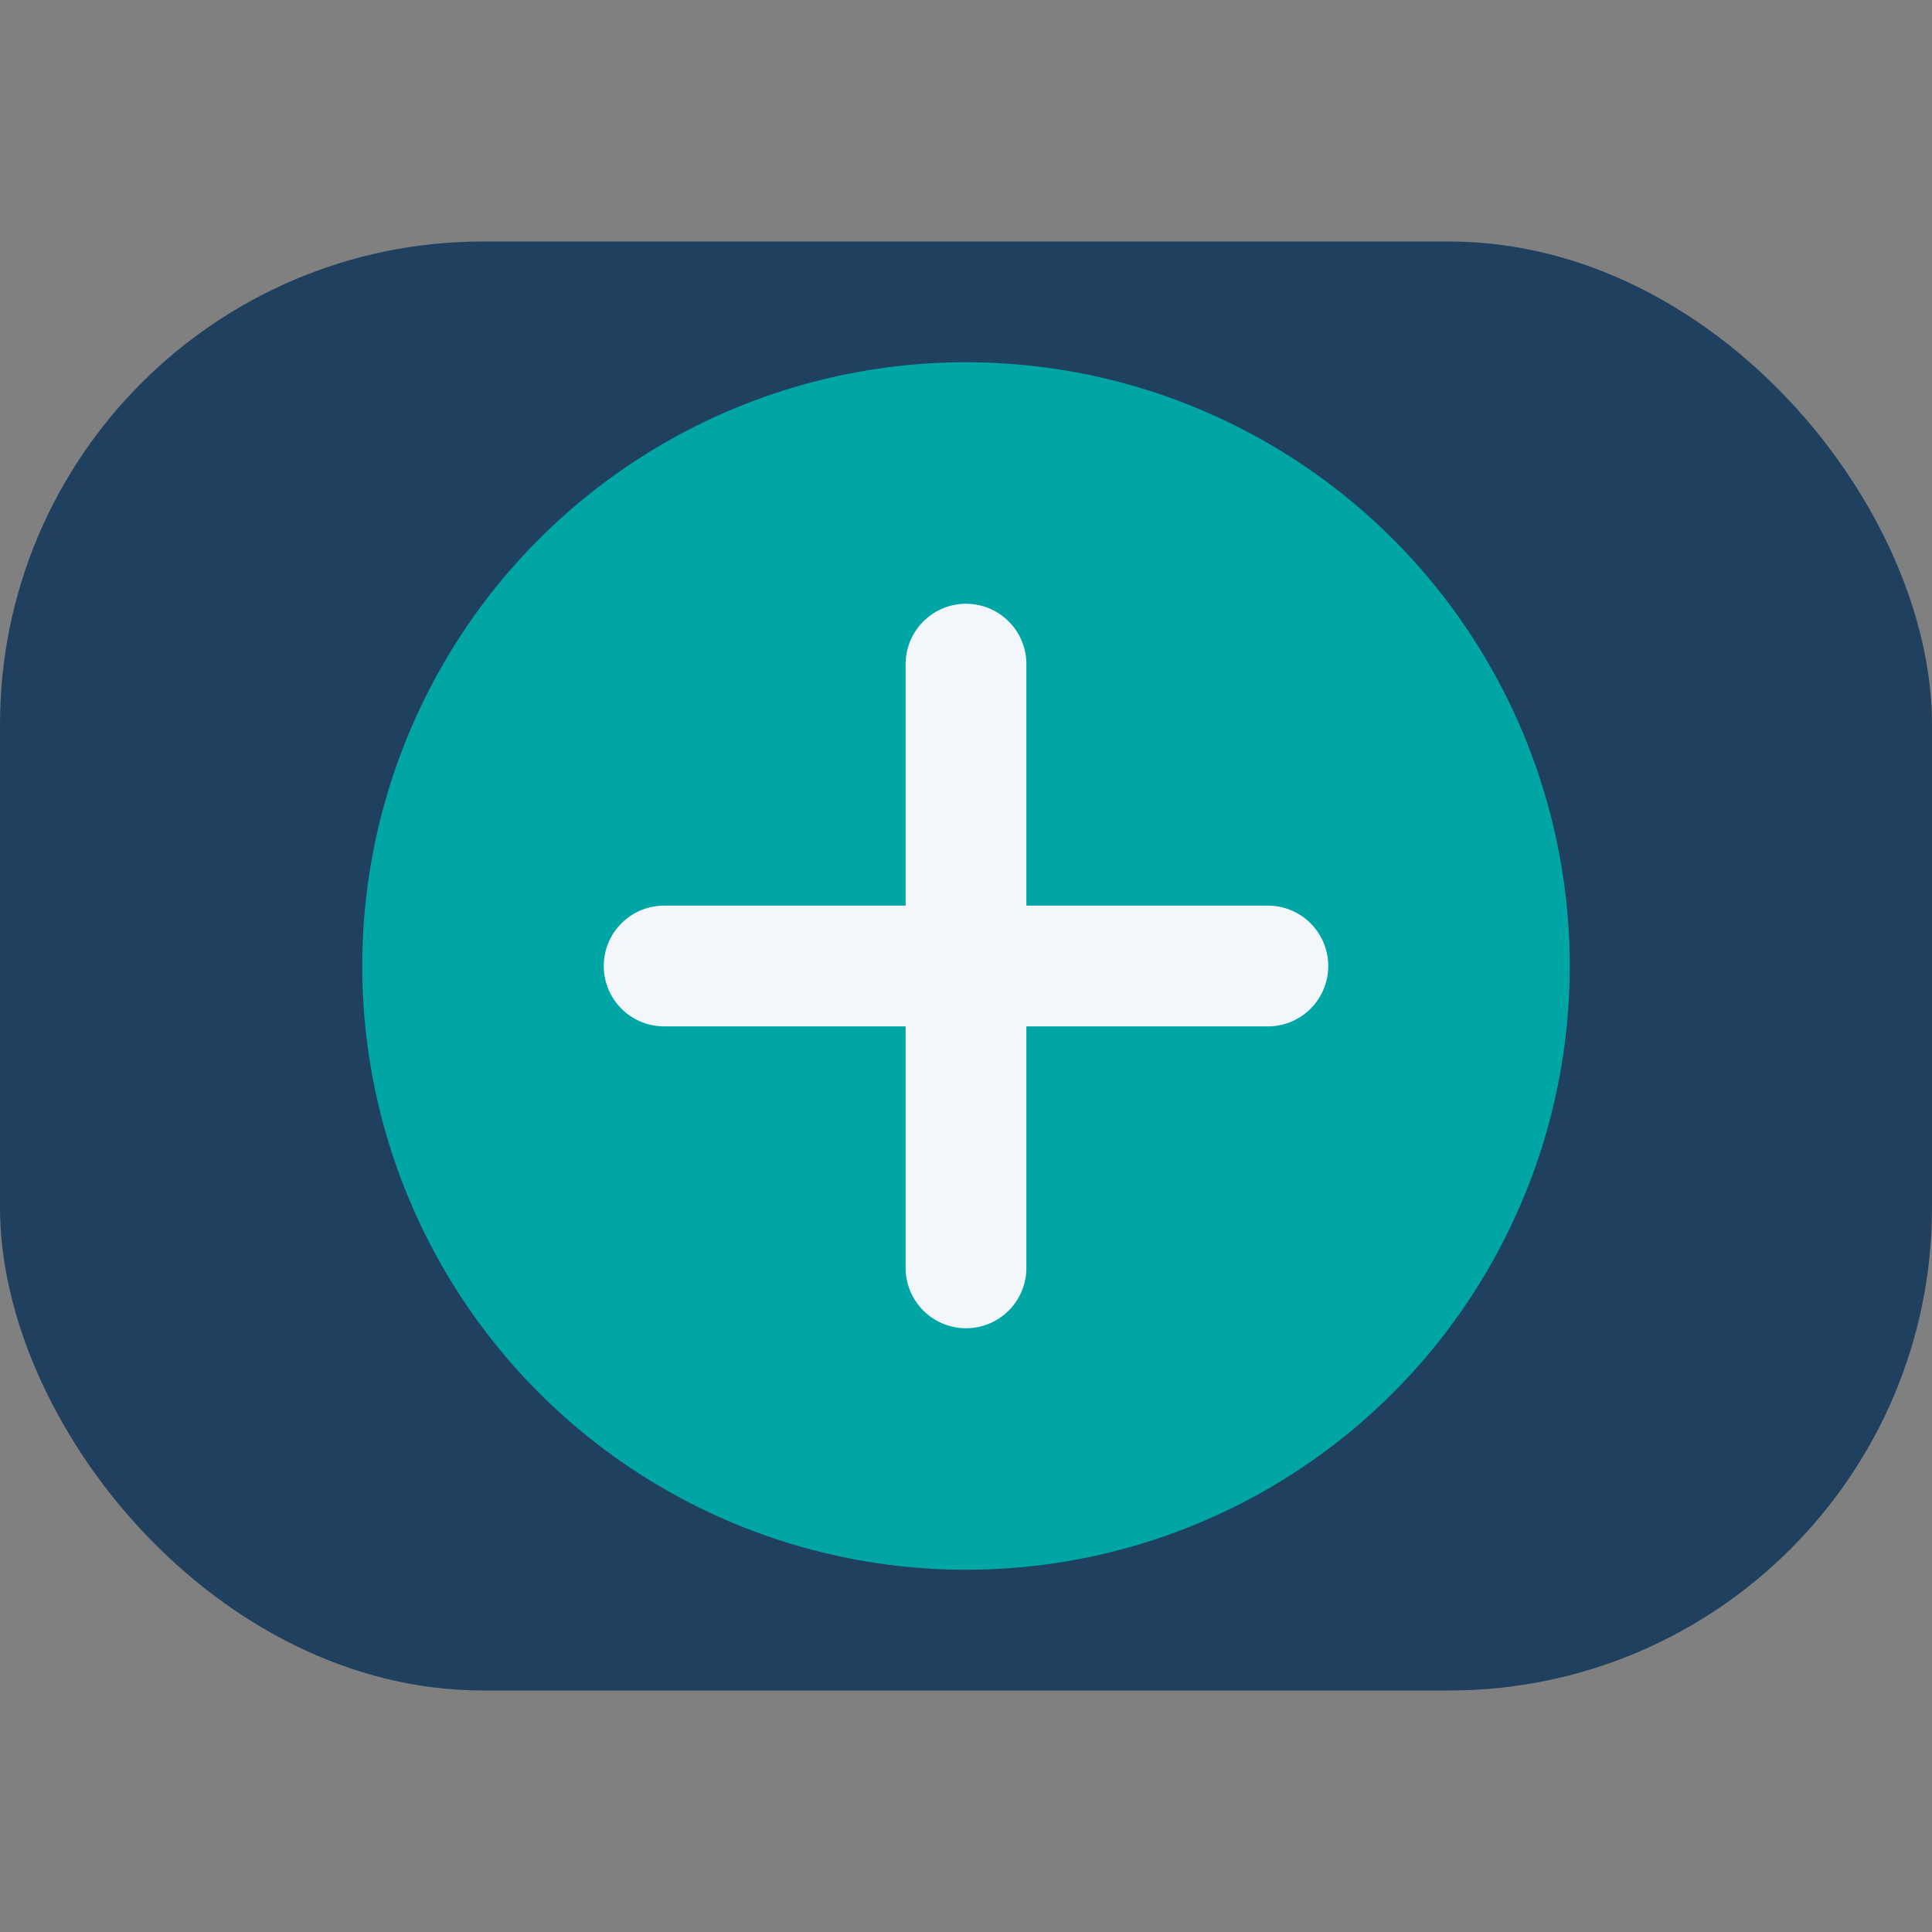
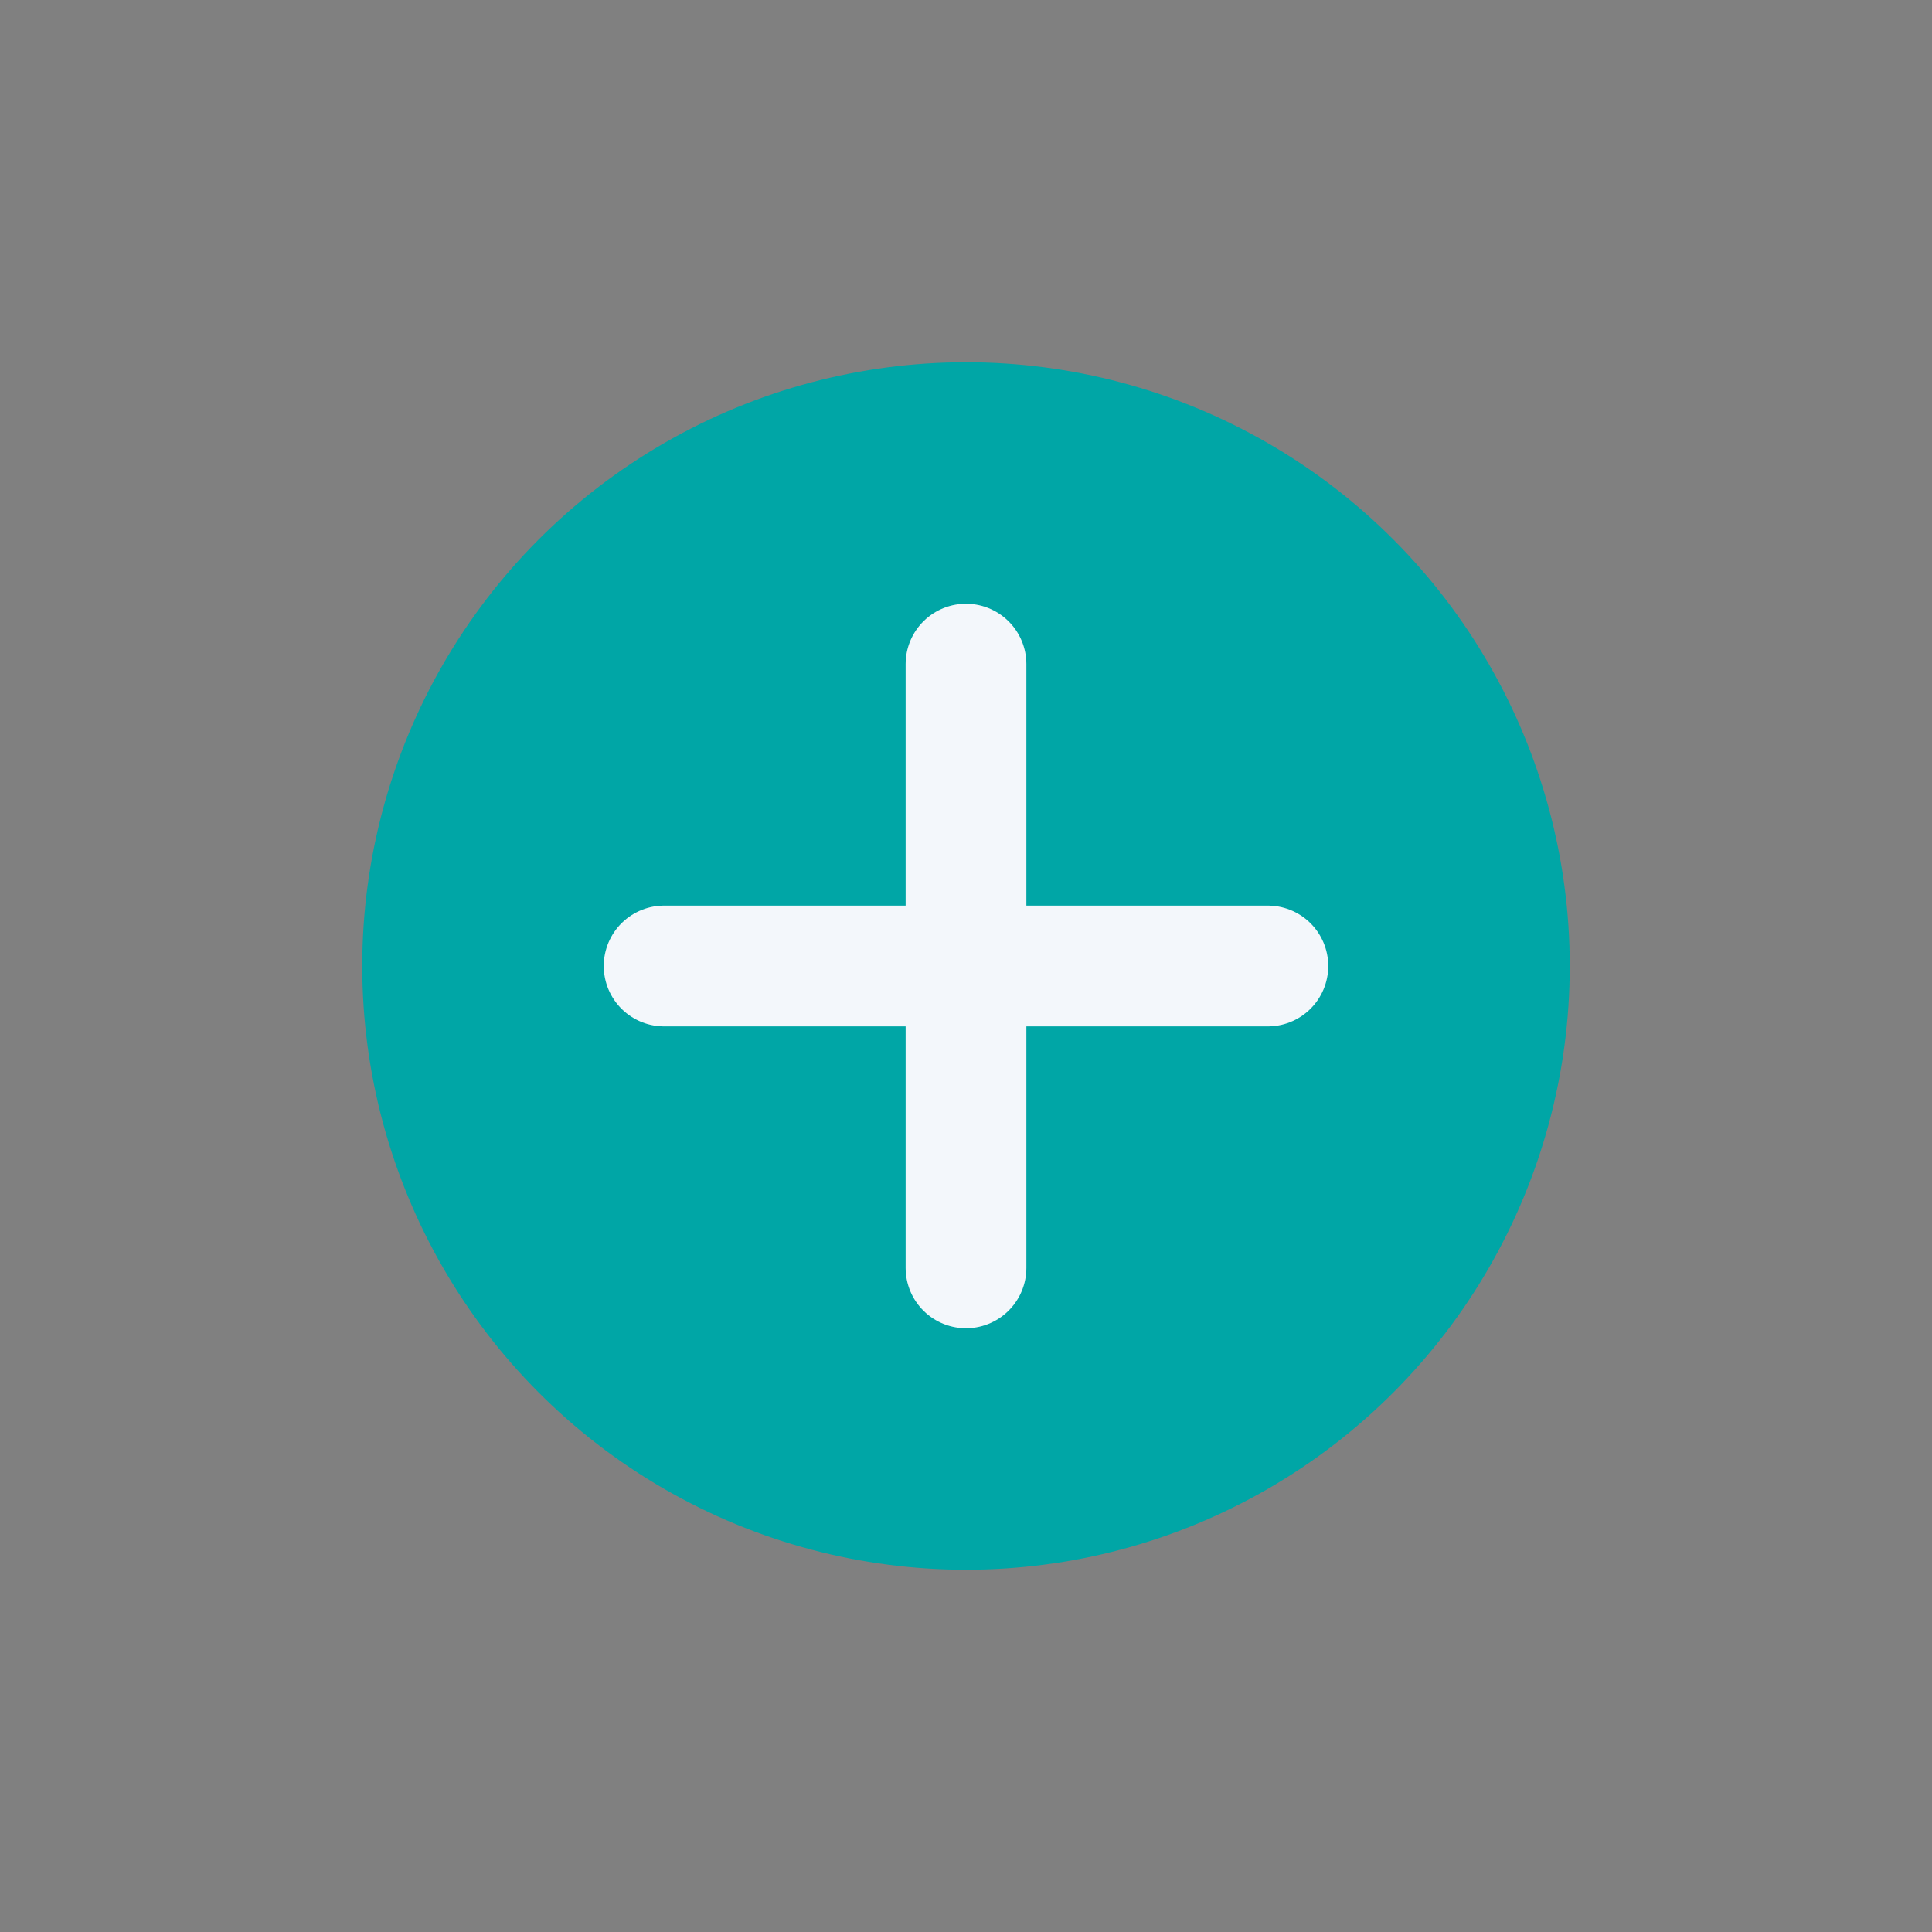
<svg xmlns="http://www.w3.org/2000/svg" width="32" height="32" viewBox="0 0 32 32">
  <rect x="0" y="0" width="32" height="32" fill="#808080" stroke="none" />
-   <rect fill="#204060" y="4" width="32" height="24" rx="8" />
  <circle fill="#00A6A6" cx="16" cy="16" r="10" />
  <path d="M16 11V21M11 16h10" stroke="#F3F7FB" stroke-width="2" stroke-linecap="round" />
</svg>